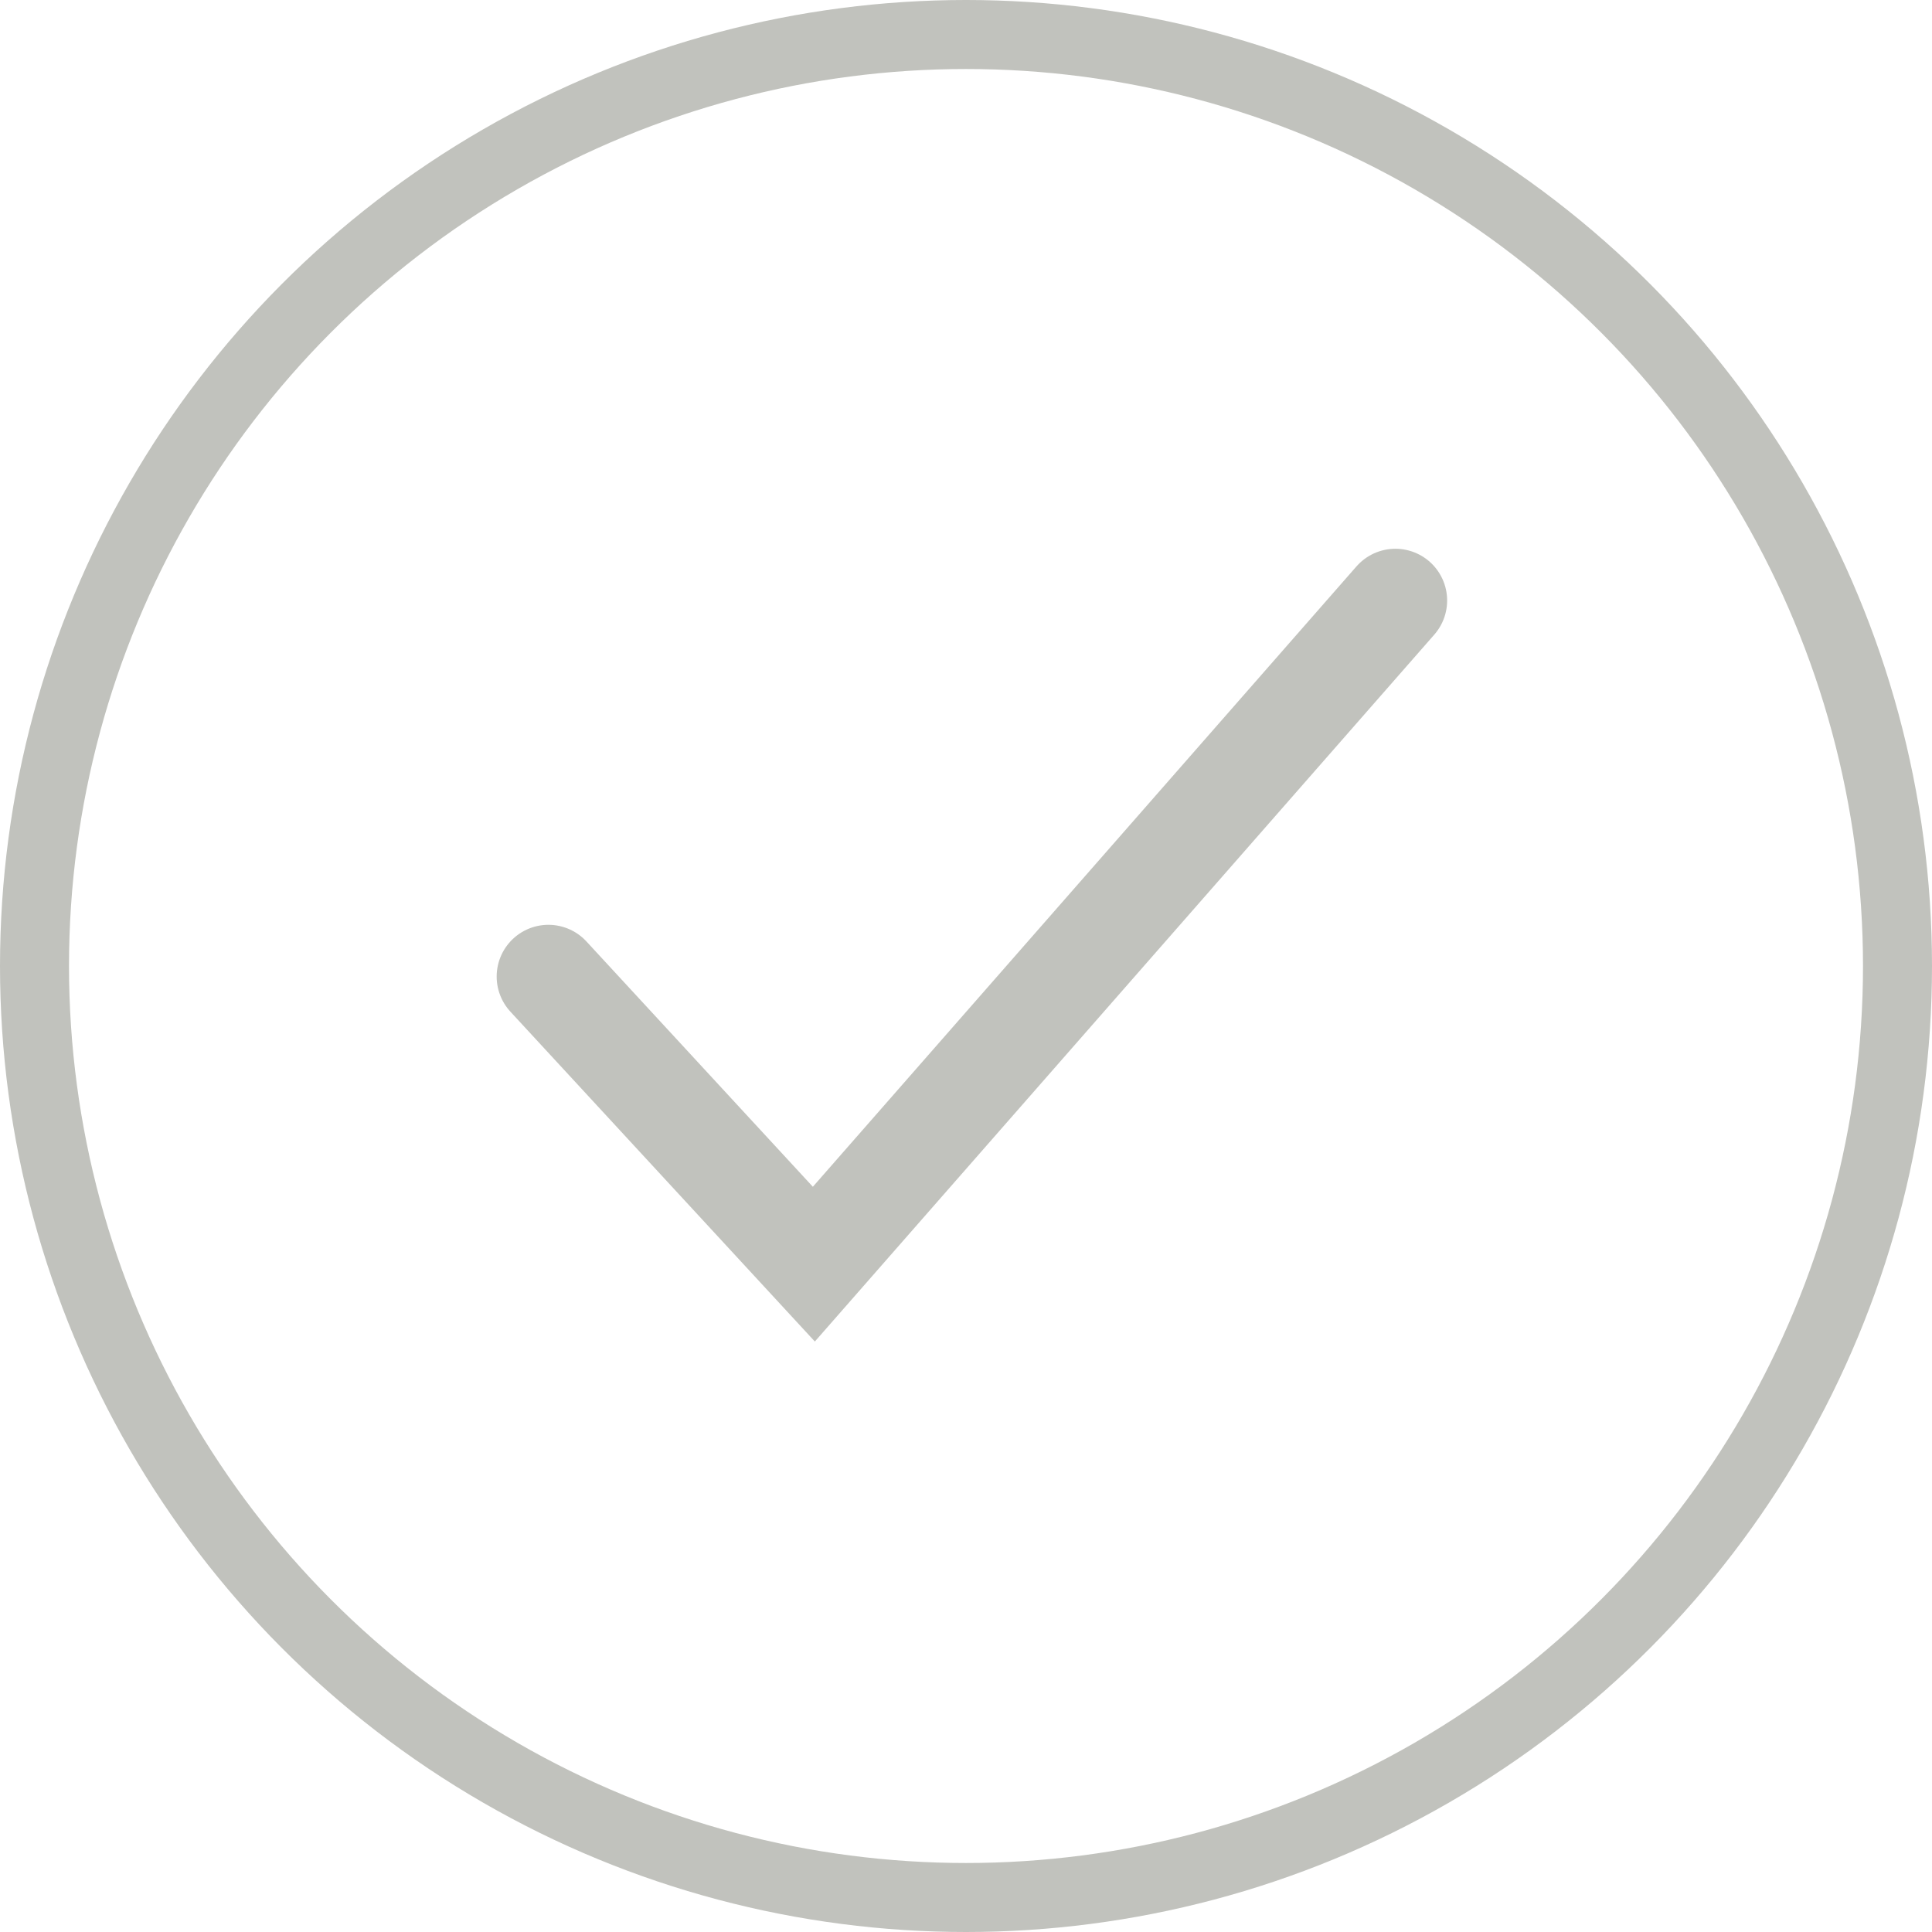
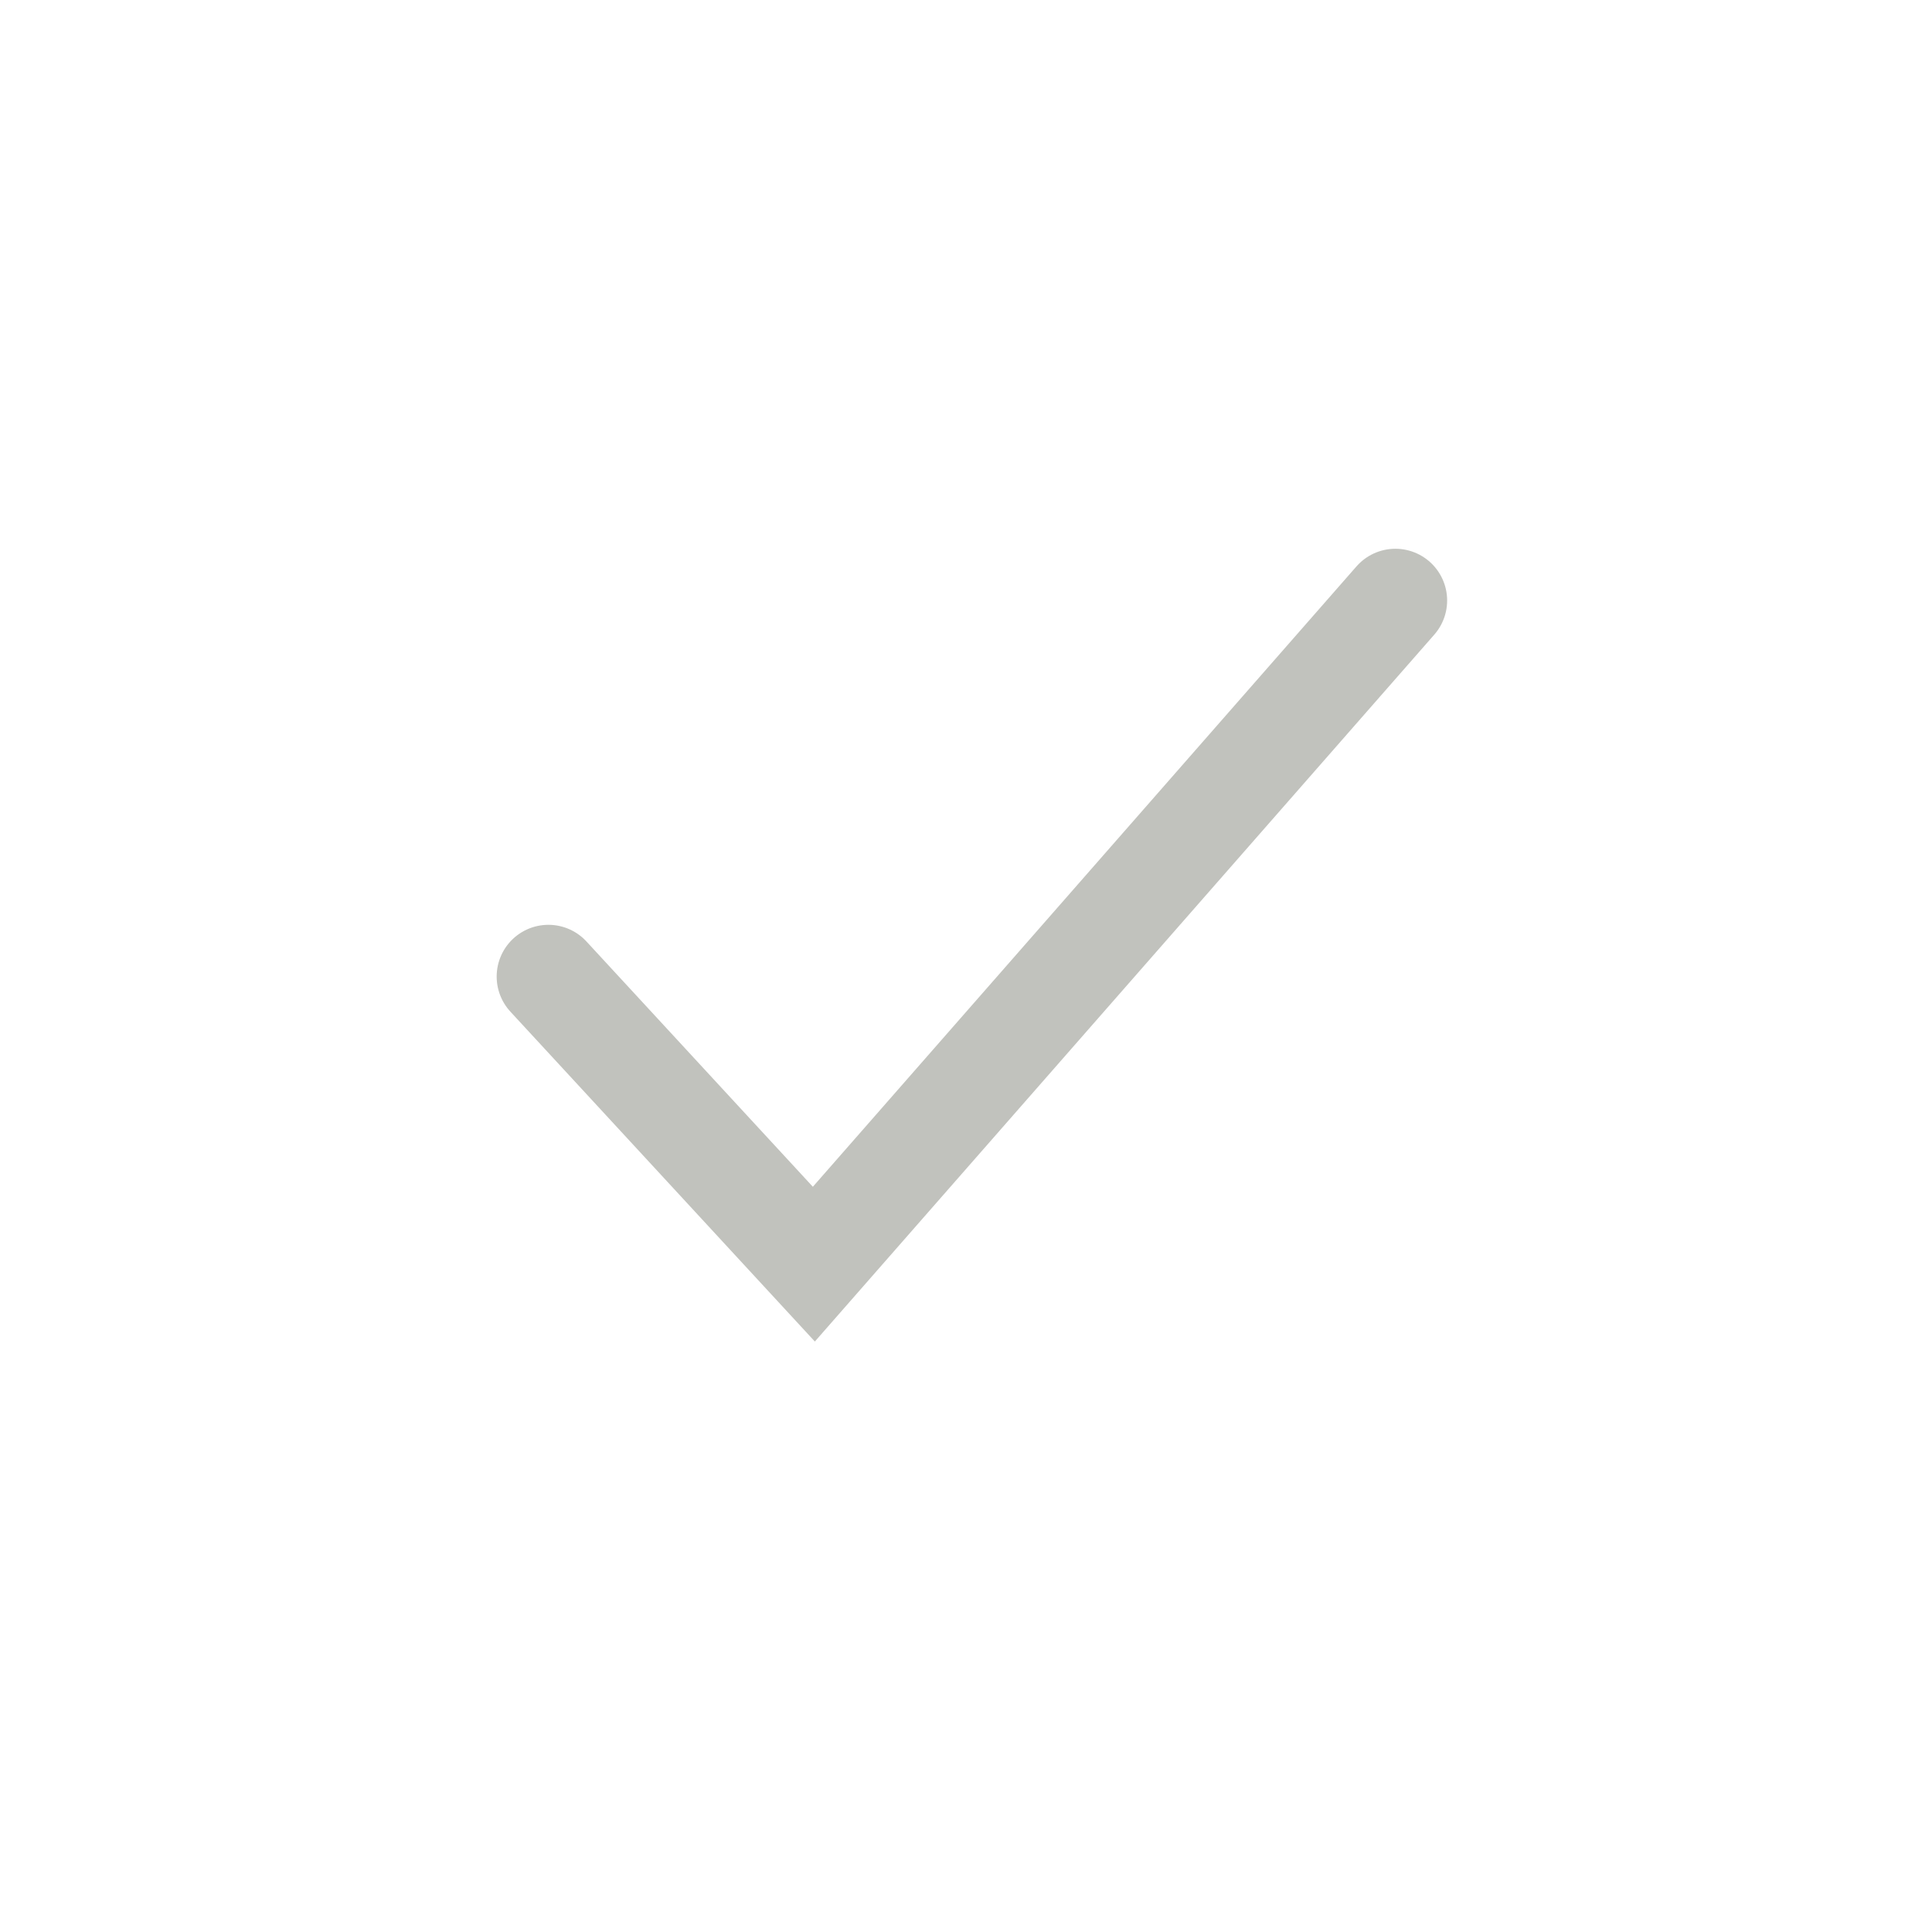
<svg xmlns="http://www.w3.org/2000/svg" width="28" height="28" viewBox="0 0 28 28" fill="none">
-   <circle cx="14" cy="14" r="13.5" stroke="#C1C2BD" />
  <path d="M7.948 14.153L11.795 18.321L20.223 8.703" stroke="#C1C2BD" stroke-width="1.5" stroke-linecap="round" />
</svg>